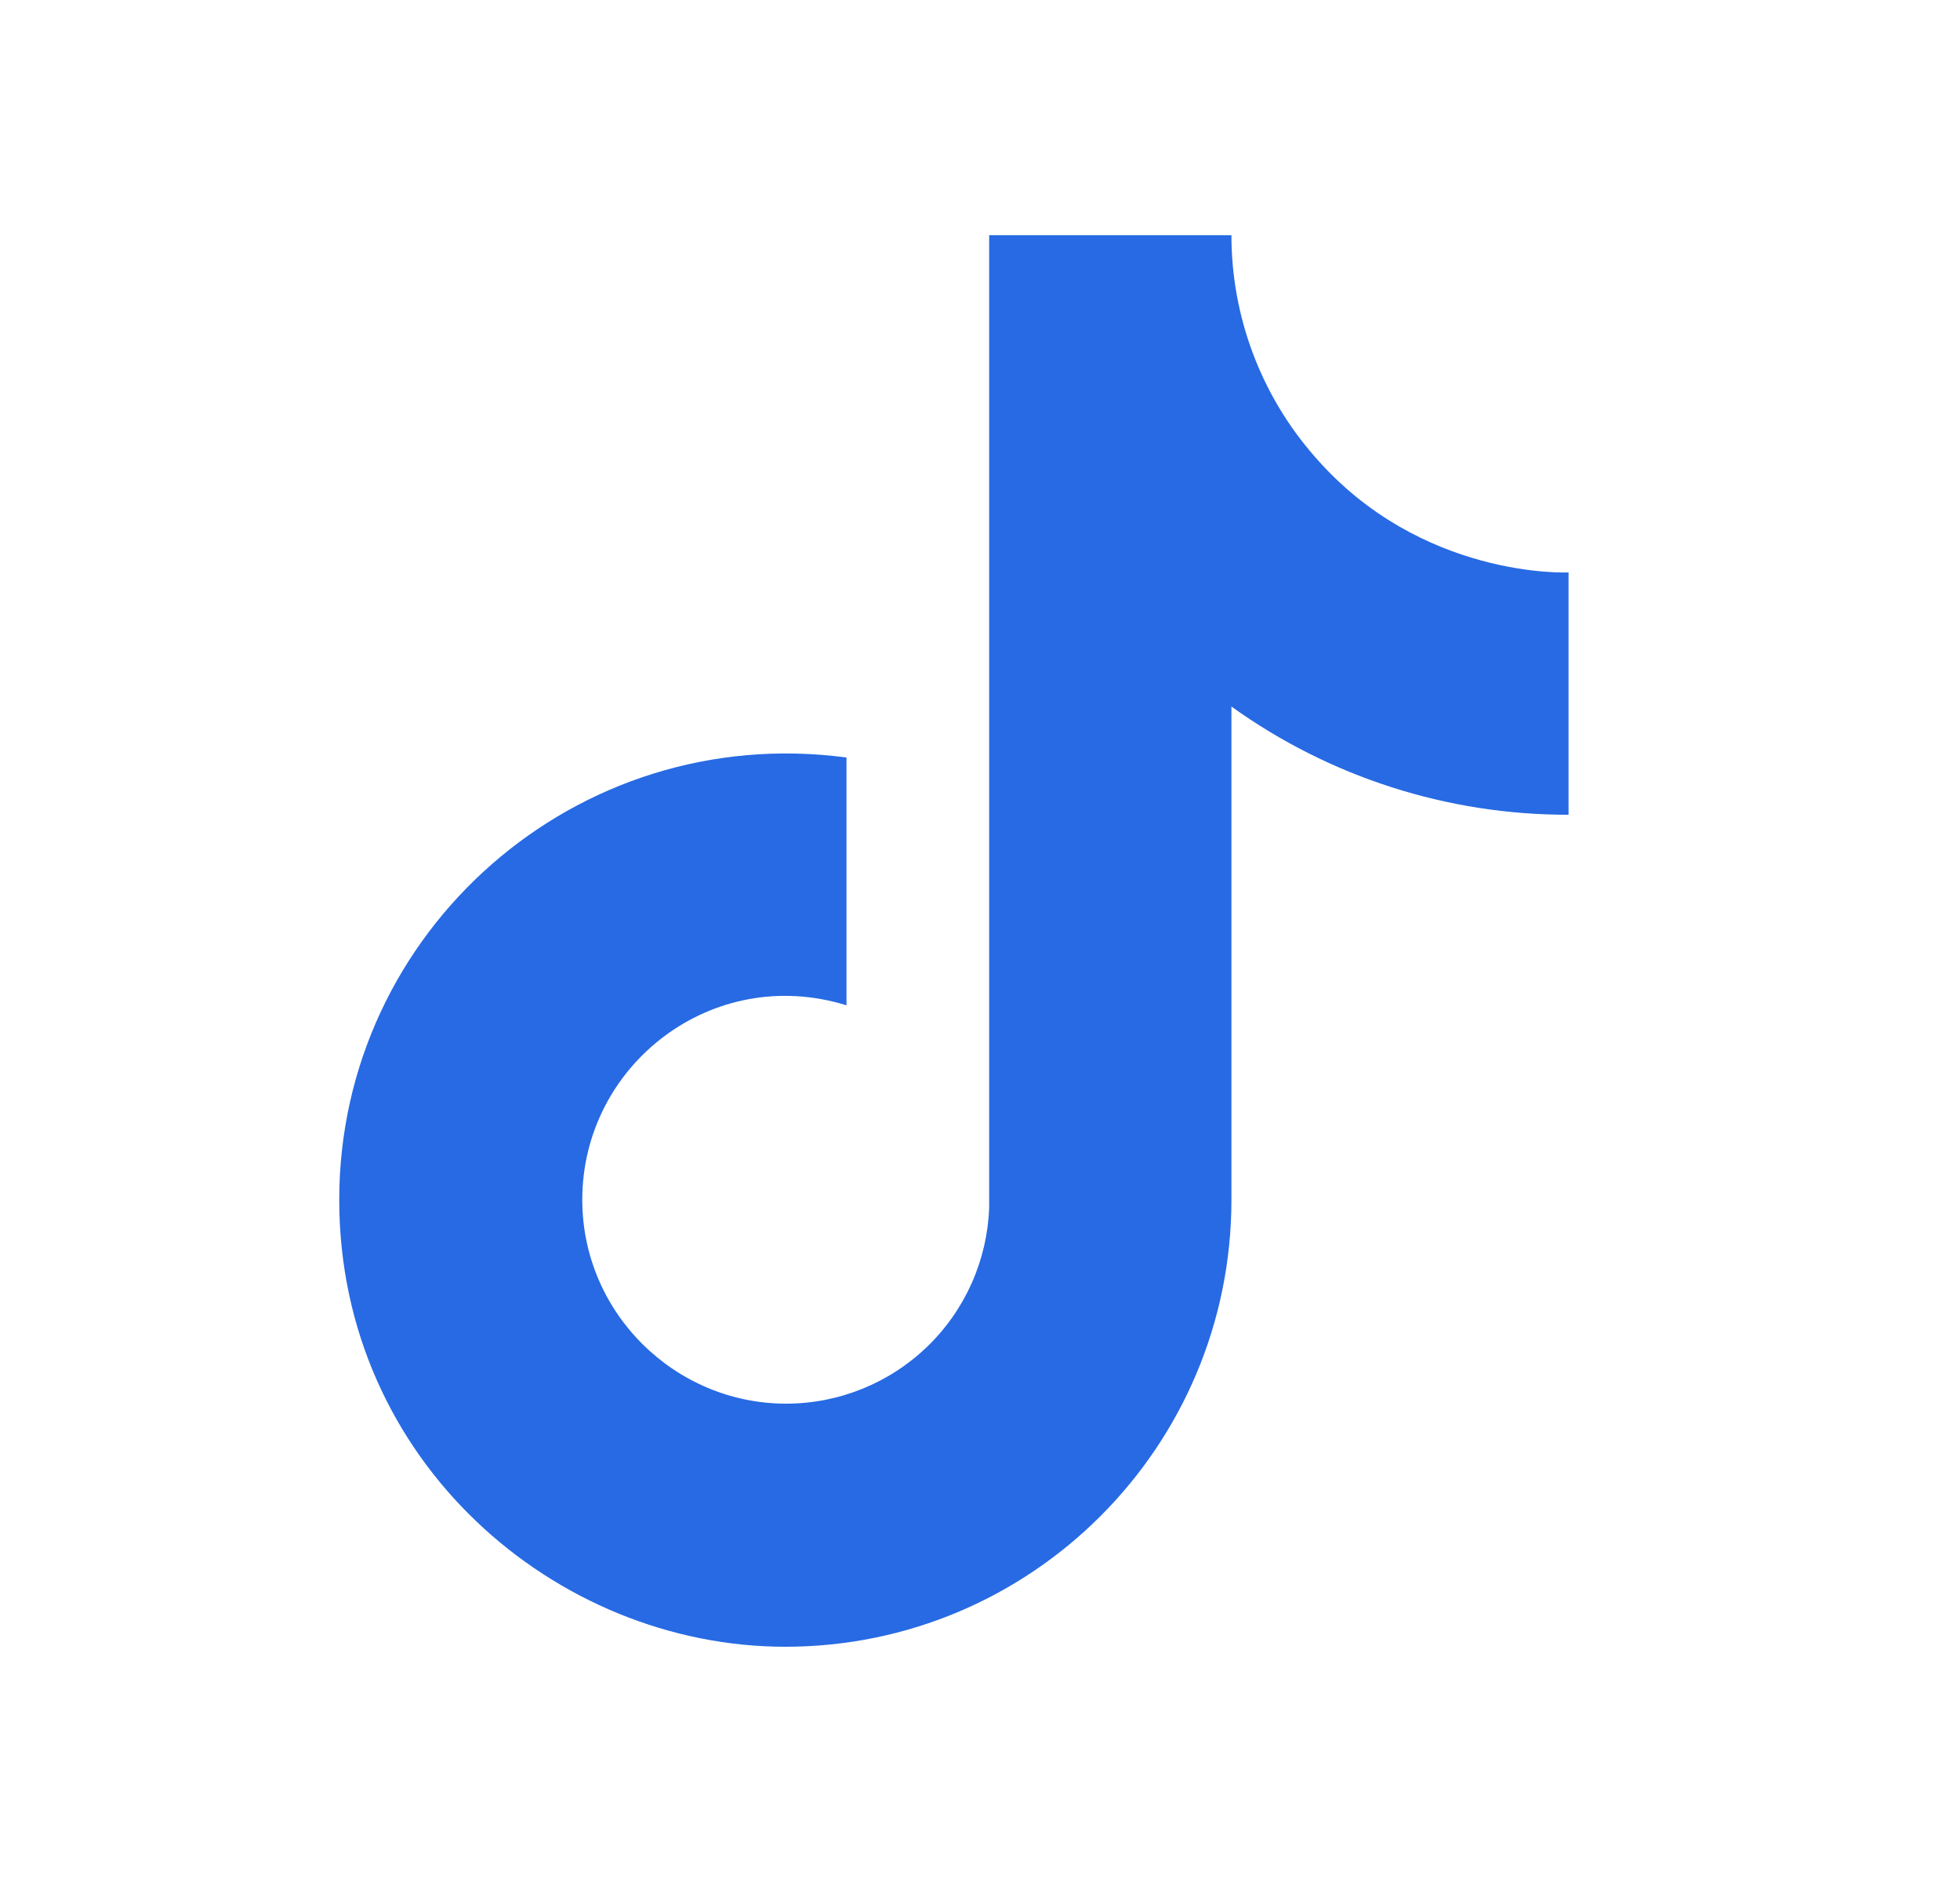
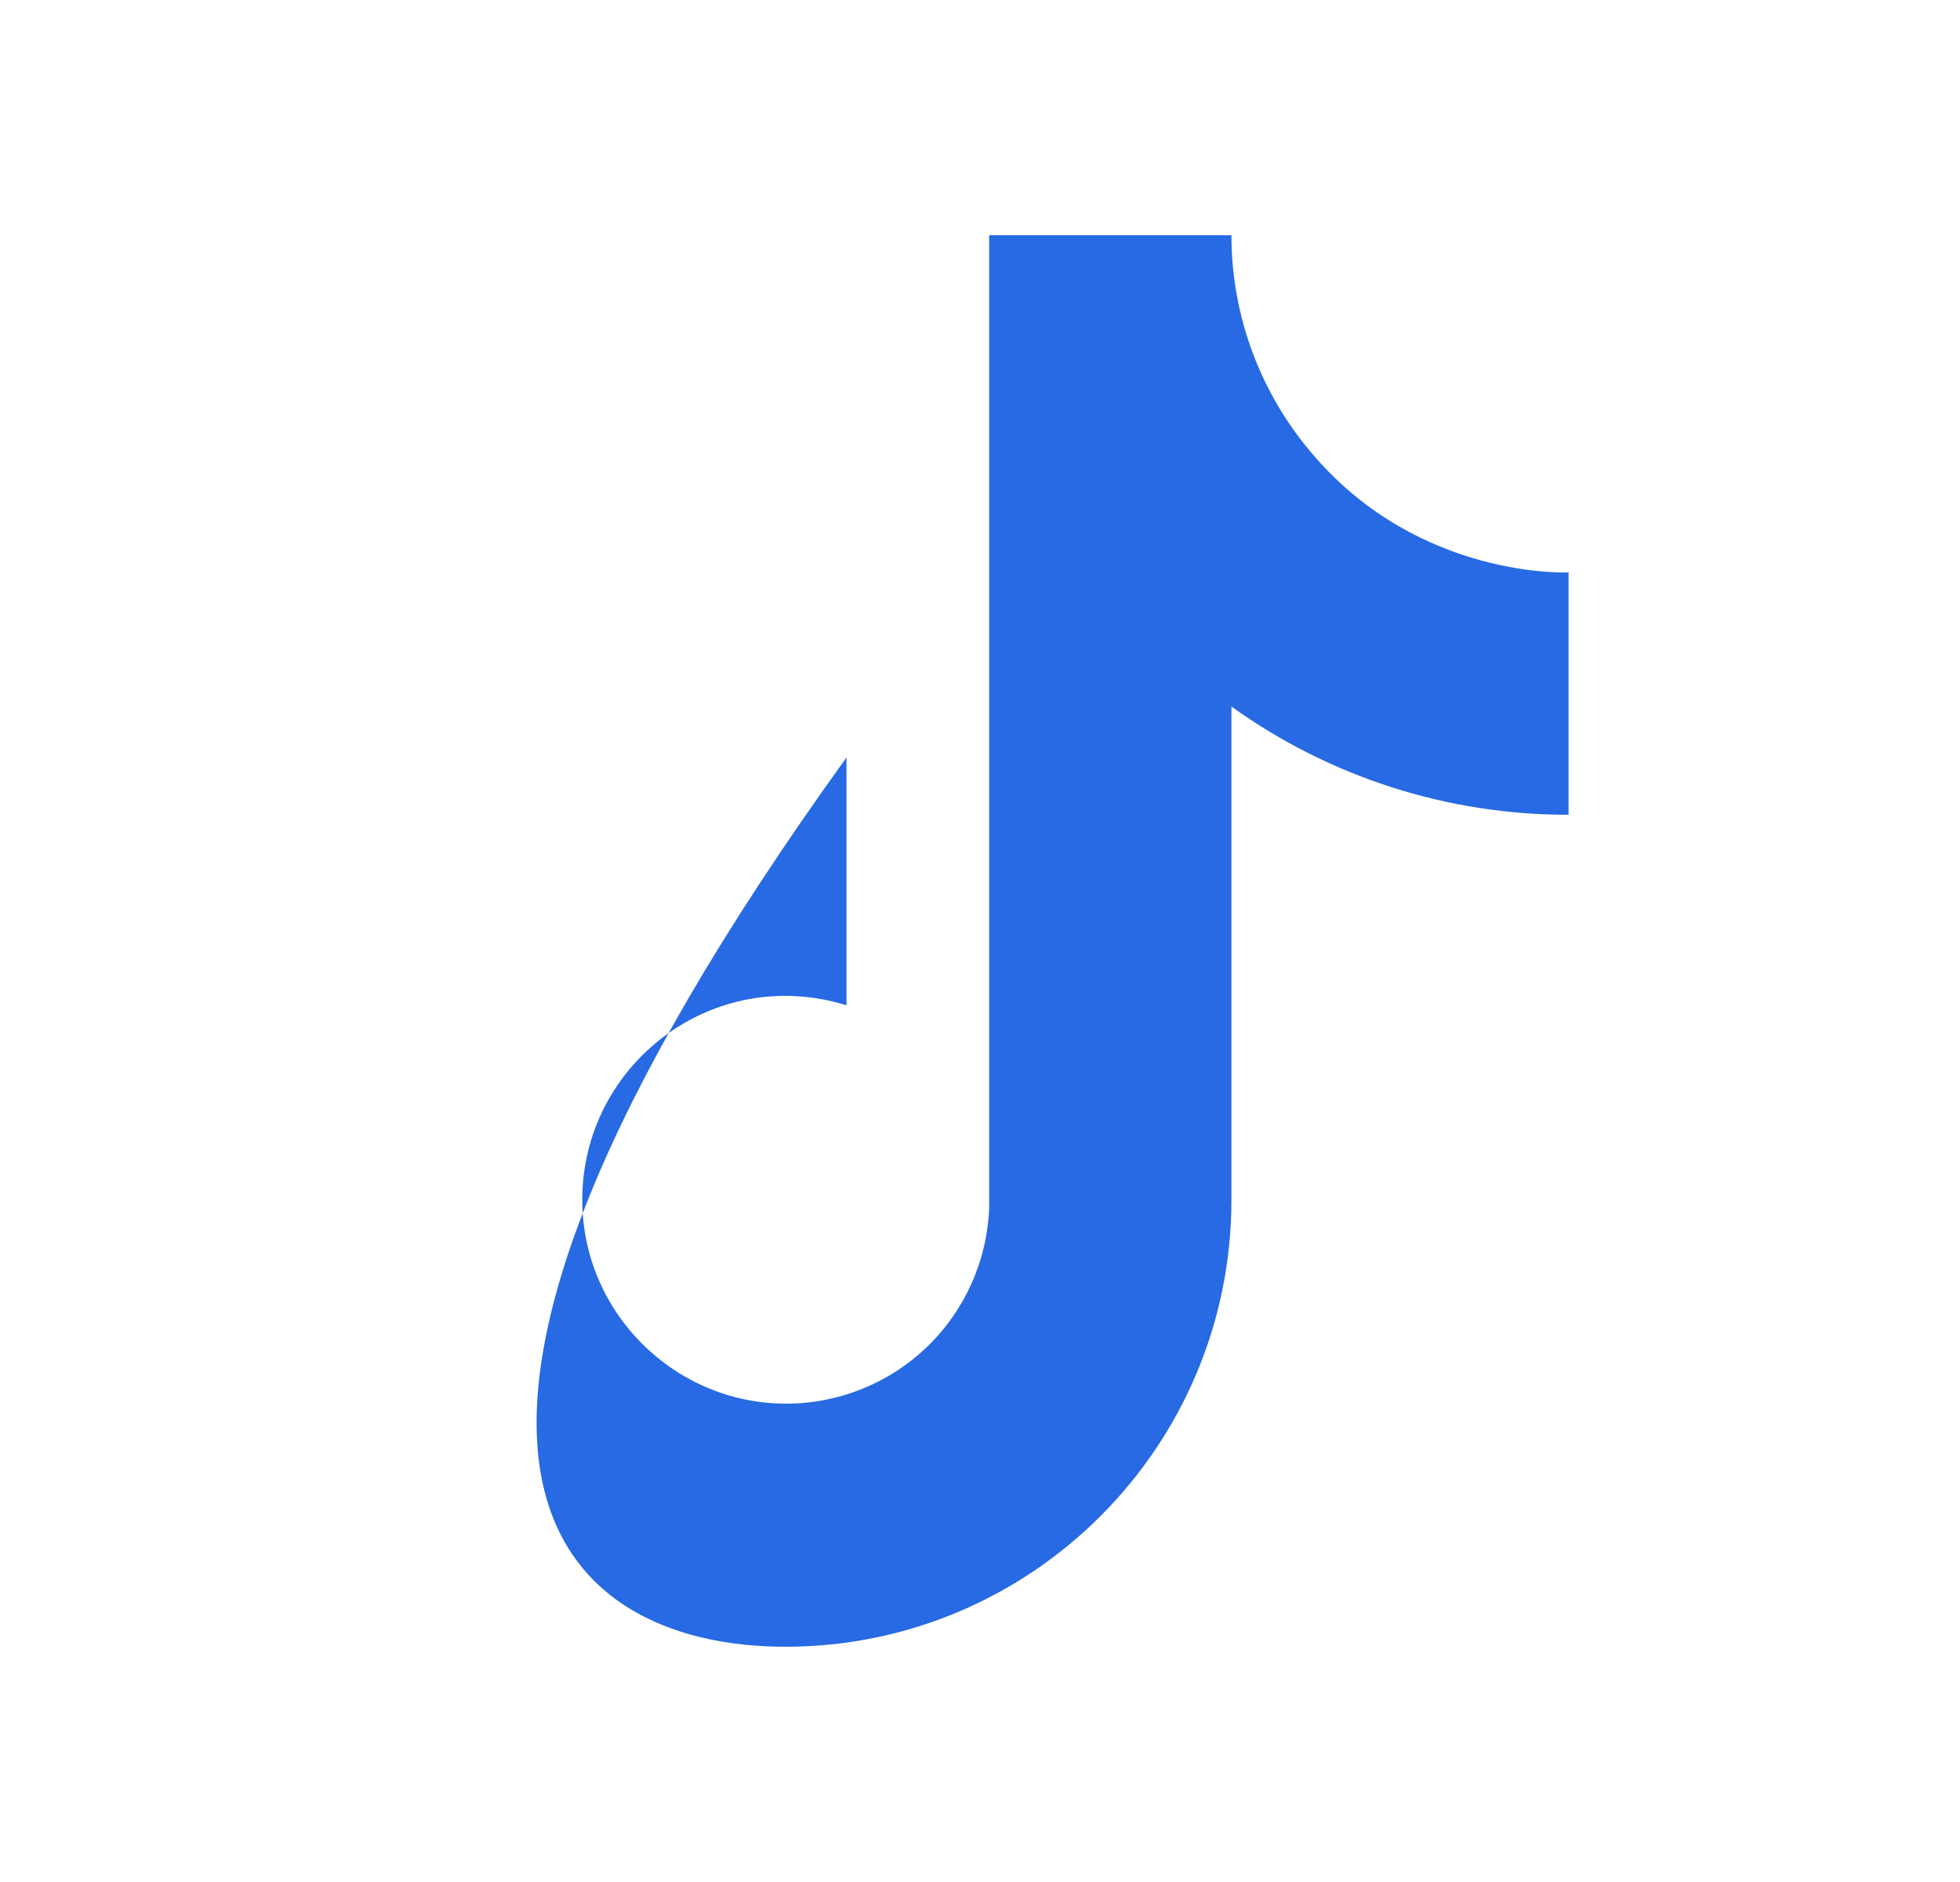
<svg xmlns="http://www.w3.org/2000/svg" width="25" height="24" viewBox="0 0 25 24" fill="none">
  <g id="ic:sharp-tiktok">
-     <path id="Vector" d="M16.767 5.82C16.084 5.04 15.707 4.037 15.707 3H12.617V15.4C12.593 16.071 12.31 16.707 11.827 17.173C11.344 17.639 10.699 17.9 10.027 17.9C8.607 17.9 7.427 16.74 7.427 15.3C7.427 13.58 9.087 12.29 10.797 12.82V9.66C7.347 9.2 4.327 11.88 4.327 15.3C4.327 18.63 7.087 21 10.017 21C13.157 21 15.707 18.45 15.707 15.3V9.01C16.96 9.91 18.465 10.393 20.007 10.39V7.3C20.007 7.3 18.127 7.39 16.767 5.82Z" fill="#276AE3" />
+     <path id="Vector" d="M16.767 5.82C16.084 5.04 15.707 4.037 15.707 3H12.617V15.4C12.593 16.071 12.31 16.707 11.827 17.173C11.344 17.639 10.699 17.9 10.027 17.9C8.607 17.9 7.427 16.74 7.427 15.3C7.427 13.58 9.087 12.29 10.797 12.82V9.66C4.327 18.63 7.087 21 10.017 21C13.157 21 15.707 18.45 15.707 15.3V9.01C16.96 9.91 18.465 10.393 20.007 10.39V7.3C20.007 7.3 18.127 7.39 16.767 5.82Z" fill="#276AE3" />
  </g>
</svg>